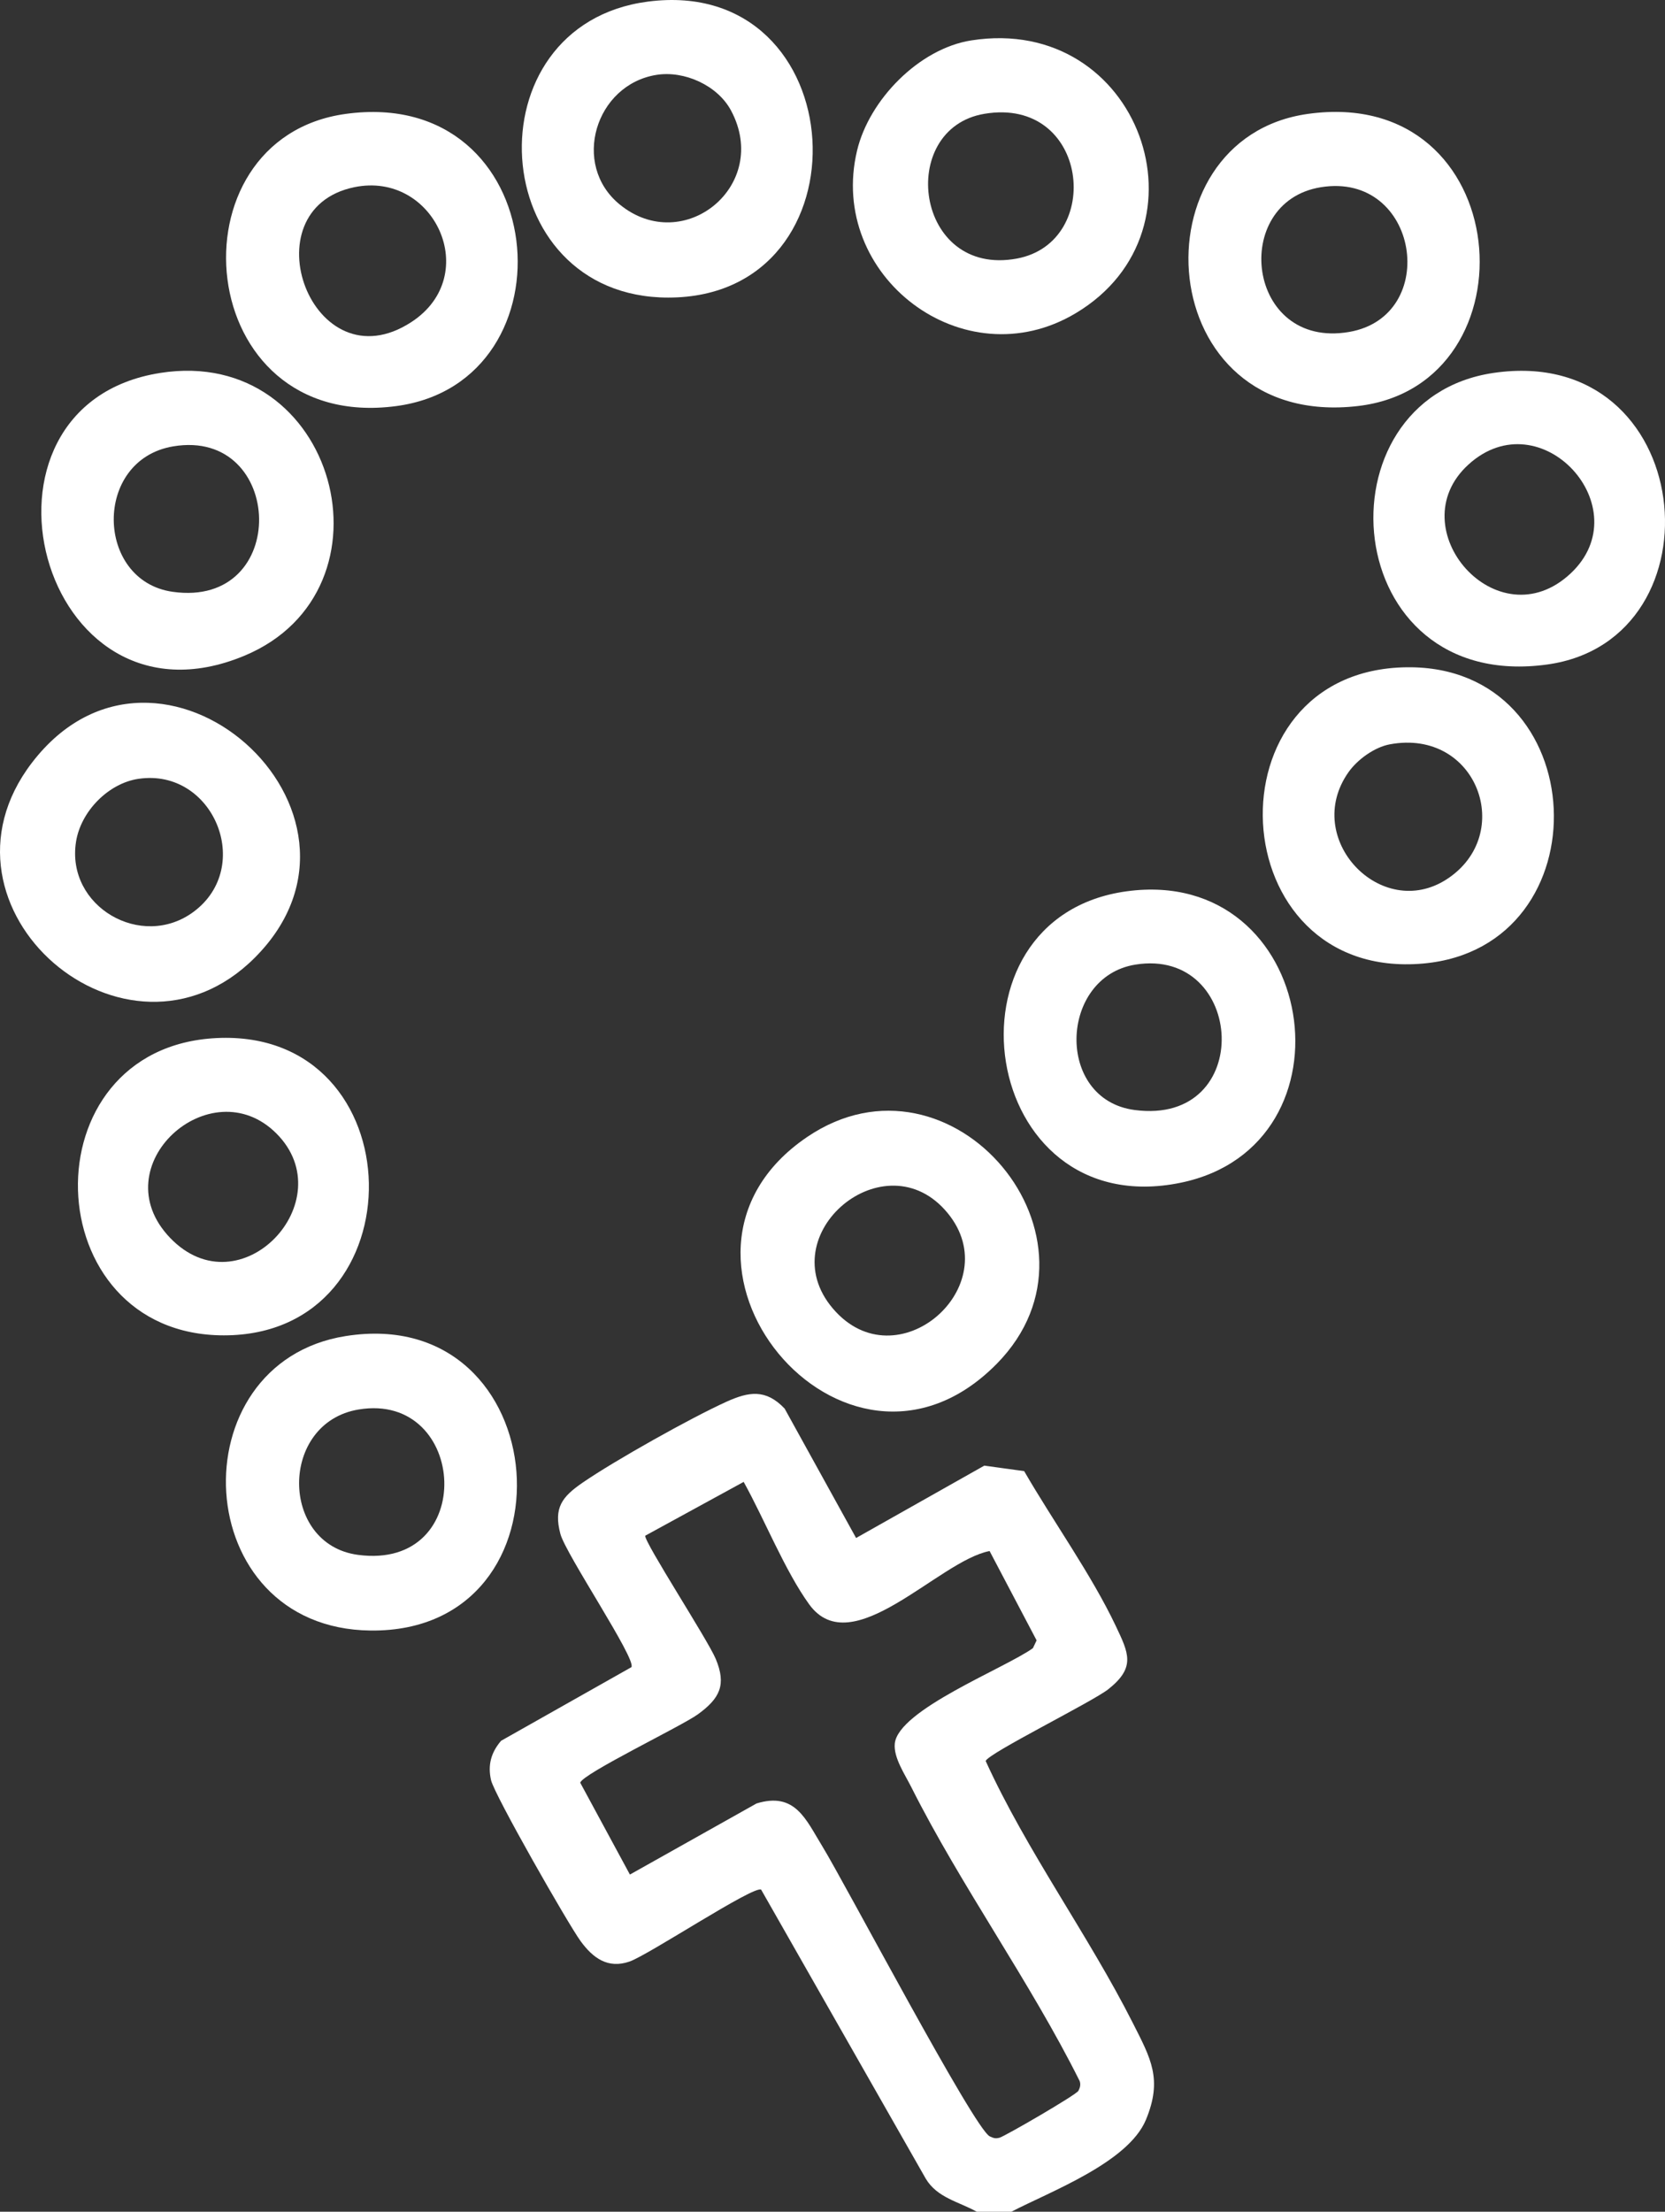
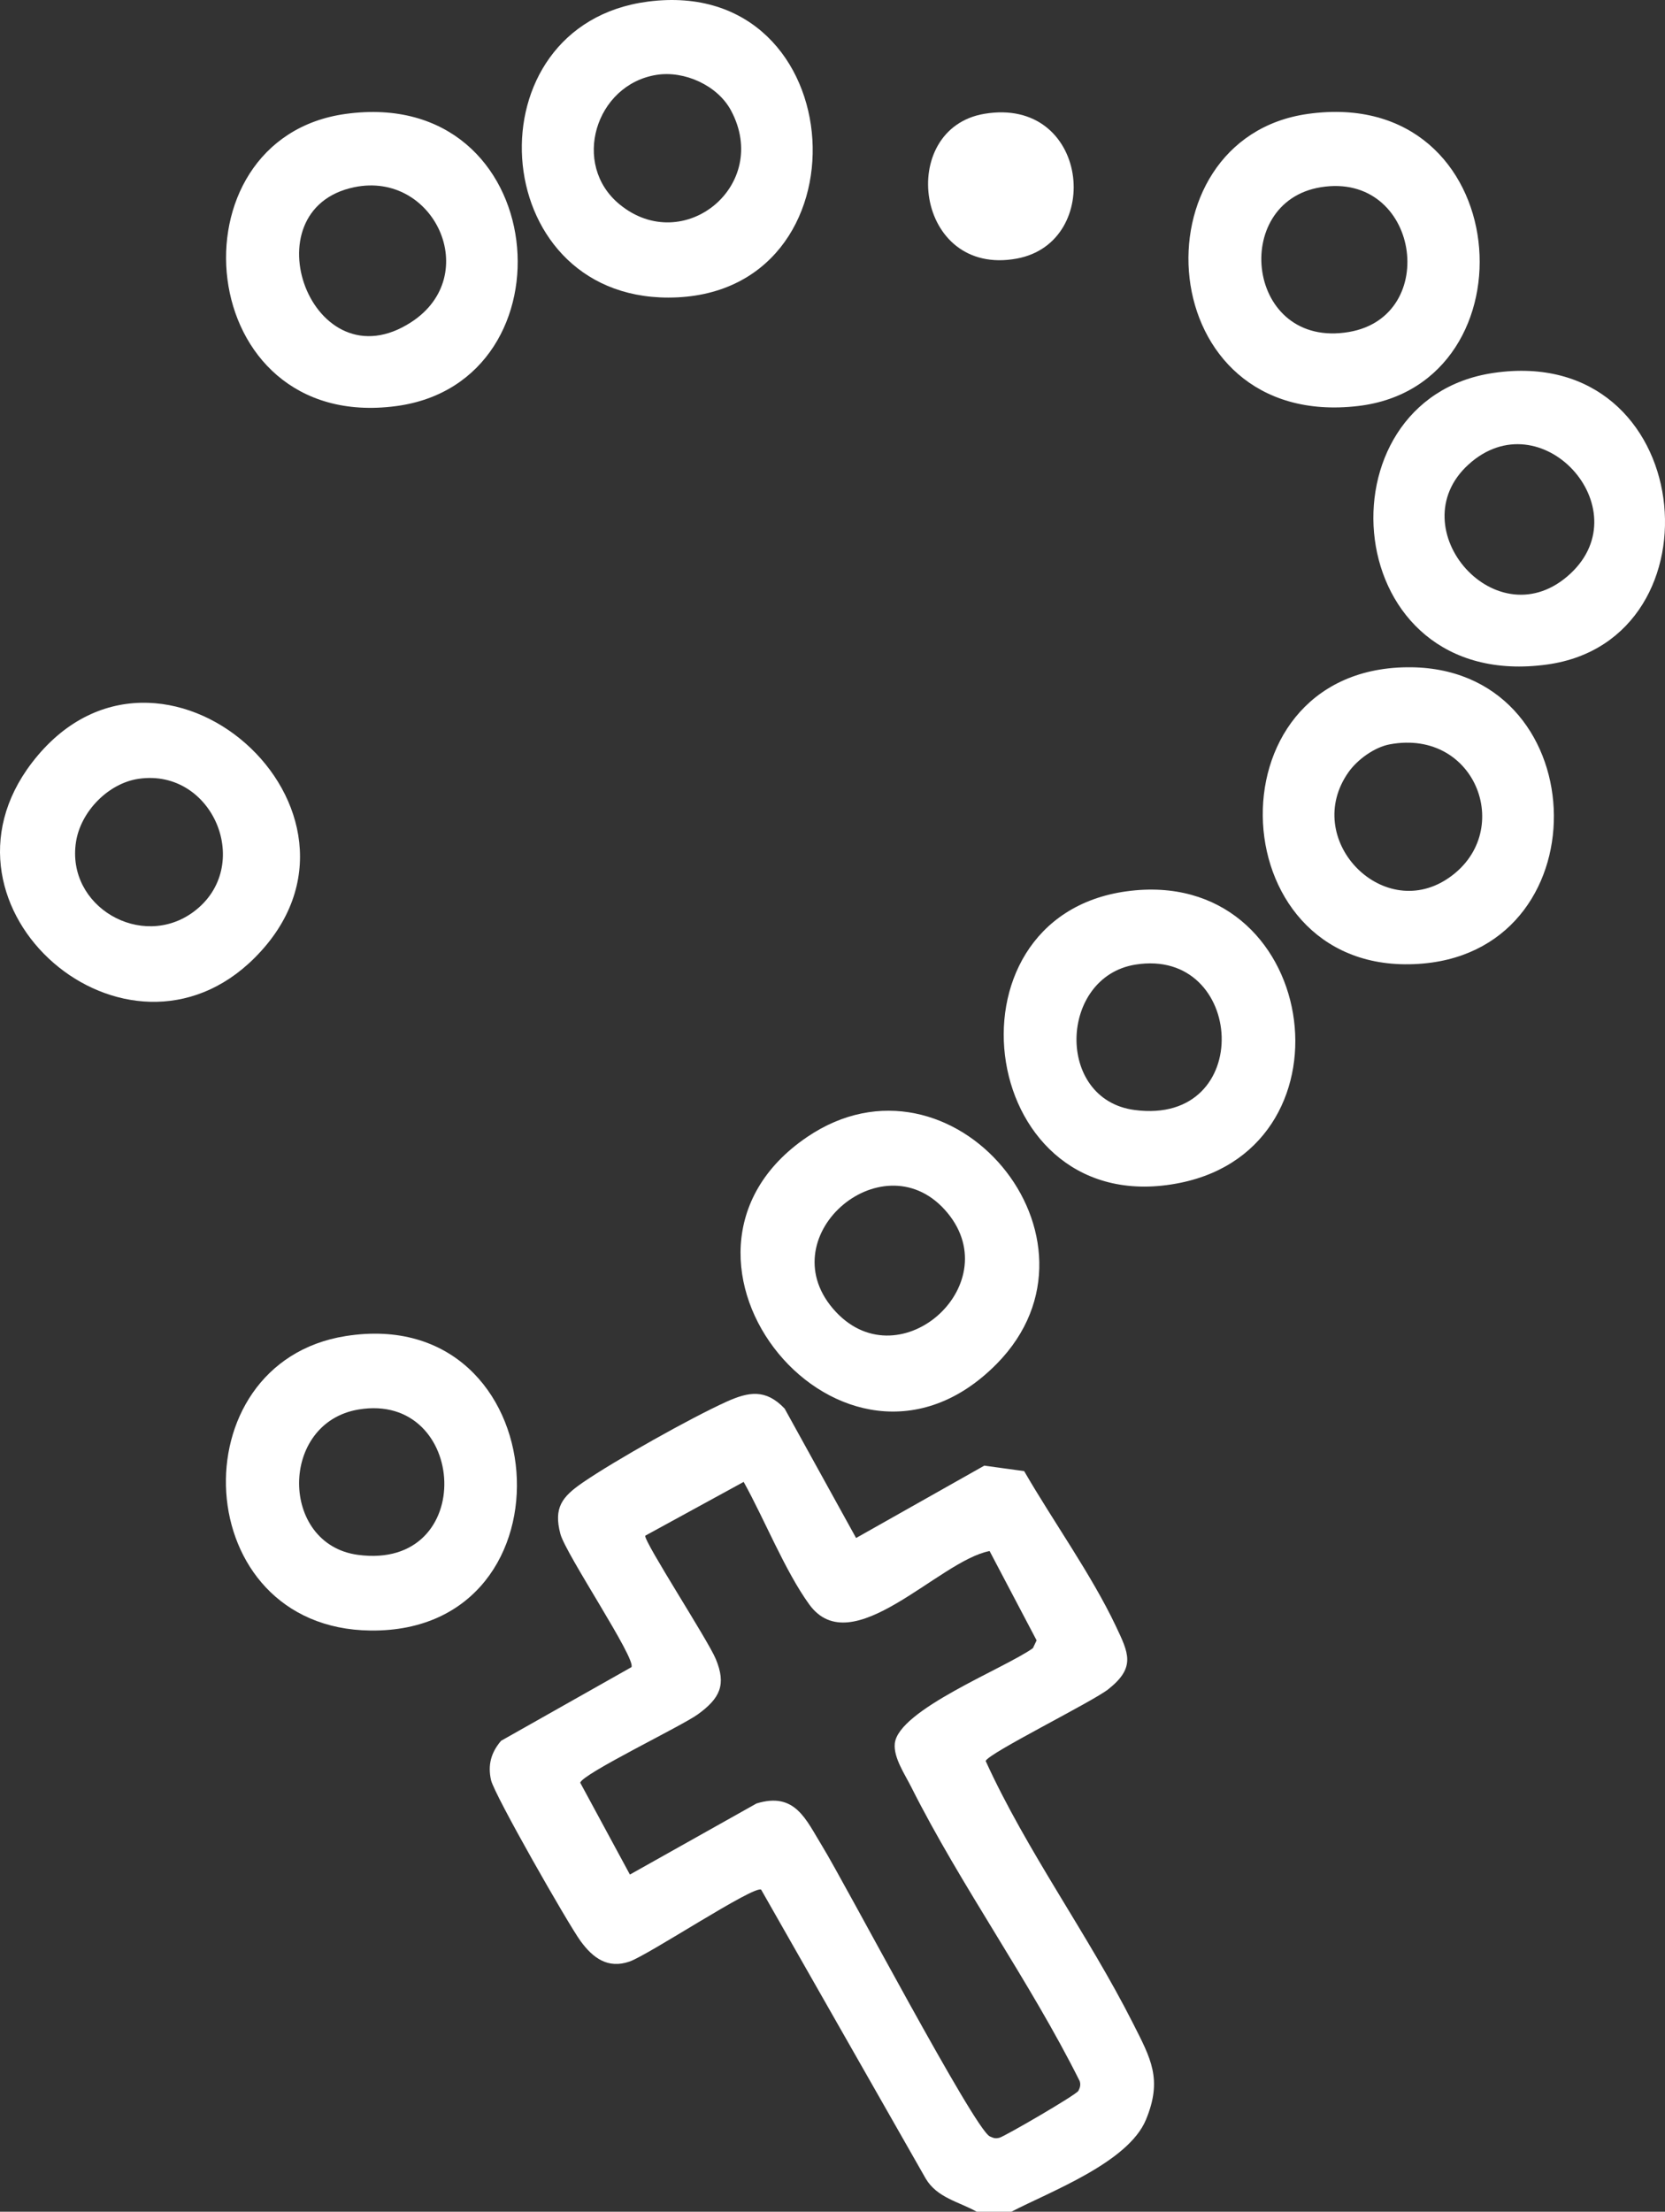
<svg xmlns="http://www.w3.org/2000/svg" id="Camada_2" data-name="Camada 2" viewBox="0 0 527.38 700.28">
  <rect x="0" y="0" width="527.38" height="700.28" fill="#333333" stroke="none" />
  <defs>
    <style>
      .cls-1 {
        fill: #fff;
      }
    </style>
  </defs>
  <g id="Camada_1-2" data-name="Camada 1">
    <g>
      <path class="cls-1" d="M309.39,700.28c-5.63-3.16-12.55-4.39-16.17-10.49l-52.13-91.49c-2.33-1.41-35.64,20.67-41.71,22.77-6.83,2.36-11.56-1.1-15.49-6.49s-27.3-46.28-28.36-50.97-.05-8.66,3.18-12.44l41.28-23.31c1.71-2.44-20.82-35.81-22.5-42.22-2.18-8.28.54-11.73,7.09-16.23,10.17-6.99,34.23-20.48,45.49-25.58,7.11-3.21,12.49-4.13,18.46,2.16l22.63,40.97,40.61-22.91,12.63,1.74c9.08,15.72,21.27,32.71,28.98,48.95,4.14,8.72,6.4,13.17-2.3,20.08-5.05,4.01-38.18,20.35-38.87,22.75,13.01,28.54,32.41,54.89,46.63,82.99,5.65,11.18,9.47,17.73,4.13,30.59-5.62,13.55-30.28,22.71-42.63,29.13h-10.93ZM235.58,469.18l-31.22,17.06c-.19,2.24,19.82,32.95,22.35,39.01,3.42,8.19,1.34,12.46-5.68,17.55-5.14,3.72-36.38,18.73-37.25,21.63l15.74,29.09,40.11-22.51c12.24-3.75,15.6,5.03,20.8,13.5,7.15,11.63,48.25,89.74,53.09,91.91,1.18.53,1.68.77,3.05.43,1.6-.4,24.33-13.57,25.01-14.86.53-1.01.77-1.95.41-3.07-15.79-31.63-37.56-61.7-53.34-93.08-2.02-4.03-5.67-9.35-5.23-13.78,1.06-10.7,34.84-23.83,43.75-30.22l1.17-2.47-14.89-28.28c-16.11,3.05-43.62,35.57-57.15,16.87-7.65-10.57-14.23-27.06-20.74-38.75Z" />
      <path class="cls-1" d="M445.6,211.27c59.42-.7,62.91,88.61,5.23,93.8-64.4,5.8-69.28-93.05-5.23-93.8ZM440.22,235.67c-4.86.9-10.23,4.79-13.07,8.79-14.88,21.03,10.33,47.45,31.14,33.9,21.81-14.21,9.59-47.81-18.07-42.69Z" />
-       <path class="cls-1" d="M68.64,328.67c63.12-3.04,64.64,94.13,2.28,94.13-59.78,0-62.71-91.22-2.28-94.13ZM87.55,358.88c-20.79-20.8-55.52,10.25-33.69,33.03,22.21,23.18,54.97-11.74,33.69-33.03Z" />
      <path class="cls-1" d="M205.2.51c65.67-8.56,71.15,93.71,6.48,93.71-58.08,0-63.2-86.31-6.48-93.71ZM207.92,23.71c-19.31,3.09-27.11,28.41-11.61,41.05,20.21,16.49,47.95-6.03,35.23-29.78-4.26-7.95-14.78-12.69-23.62-11.27Z" />
      <path class="cls-1" d="M109.54,36.06c65.38-8.94,73.33,84.9,15.93,92.52-64.61,8.57-72.55-84.78-15.93-92.52ZM112.22,59.27c-33.94,7.01-13.32,63.16,18.08,42.7,22.66-14.77,7.24-47.93-18.08-42.7Z" />
      <path class="cls-1" d="M356.89,282.2c60.58-8.22,74.14,80.56,17.07,92.28-64.03,13.14-77.82-84.03-17.07-92.28ZM359.6,305.42c-24.14,3.91-25.45,42.71-.21,46.03,38.39,5.06,35.05-51.68.21-46.03Z" />
      <path class="cls-1" d="M414.29,36.06c65.95-9.2,72.75,85.8,15.9,92.49-65.72,7.73-71.38-84.75-15.9-92.49ZM418.36,59.28c-28.82,4.67-23.59,51.37,8.92,45.83,29.12-4.96,22.17-50.87-8.92-45.83Z" />
      <path class="cls-1" d="M473.03,118.08c64.49-9.51,73.37,84.49,17.08,92.31-66.4,9.23-73.64-83.97-17.08-92.31ZM497.51,181.54c22.04-20.67-9.47-55.32-32.39-34.45-22.16,20.18,9.16,56.23,32.39,34.45Z" />
      <path class="cls-1" d="M315.74,431.78c-48.39,49.16-115.99-33.81-60.11-71.77,45.9-31.17,98.95,32.31,60.11,71.77ZM264.77,415.38c20.65,22.06,55.28-9.48,34.43-32.41-20.16-22.17-56.19,9.16-34.43,32.41Z" />
      <path class="cls-1" d="M109.52,423.02c67.02-10.59,74.5,93.96,7.87,93.24-57.85-.62-61.46-84.78-7.87-93.24ZM113.61,446.27c-25.2,4.16-25.06,42.73-.21,46.03,38.02,5.06,34.79-51.74.21-46.03Z" />
-       <path class="cls-1" d="M50.75,118.08c55.87-8.79,76.54,68.79,26.63,89.55C12.32,234.69-14.76,128.38,50.75,118.08ZM54.85,141.33c-25.46,4.28-24.66,42.54-.21,46.04,37.52,5.36,35.54-51.98.21-46.04Z" />
      <path class="cls-1" d="M80.69,303.24c-40.53,40.56-105.89-15.65-70.58-61.74,40.2-52.48,116.73,15.56,70.58,61.74ZM43.94,246.58c-9.62,1.39-18.32,10.32-19.85,19.87-3.29,20.58,20.77,34.49,37.26,22.22,19.19-14.29,6.18-45.5-17.4-42.09Z" />
-       <path class="cls-1" d="M307.67,12.79c53.32-8.34,77.44,59.88,33.04,86.39-35.52,21.21-78.7-11.83-69.24-51.5,3.83-16.07,19.61-32.29,36.2-34.89ZM311.77,36.04c-27.85,4.69-21.99,51.8,10.3,45.83,27.7-5.11,22.83-51.41-10.3-45.83Z" />
+       <path class="cls-1" d="M307.67,12.79ZM311.77,36.04c-27.85,4.69-21.99,51.8,10.3,45.83,27.7-5.11,22.83-51.41-10.3-45.83Z" />
    </g>
  </g>
</svg>